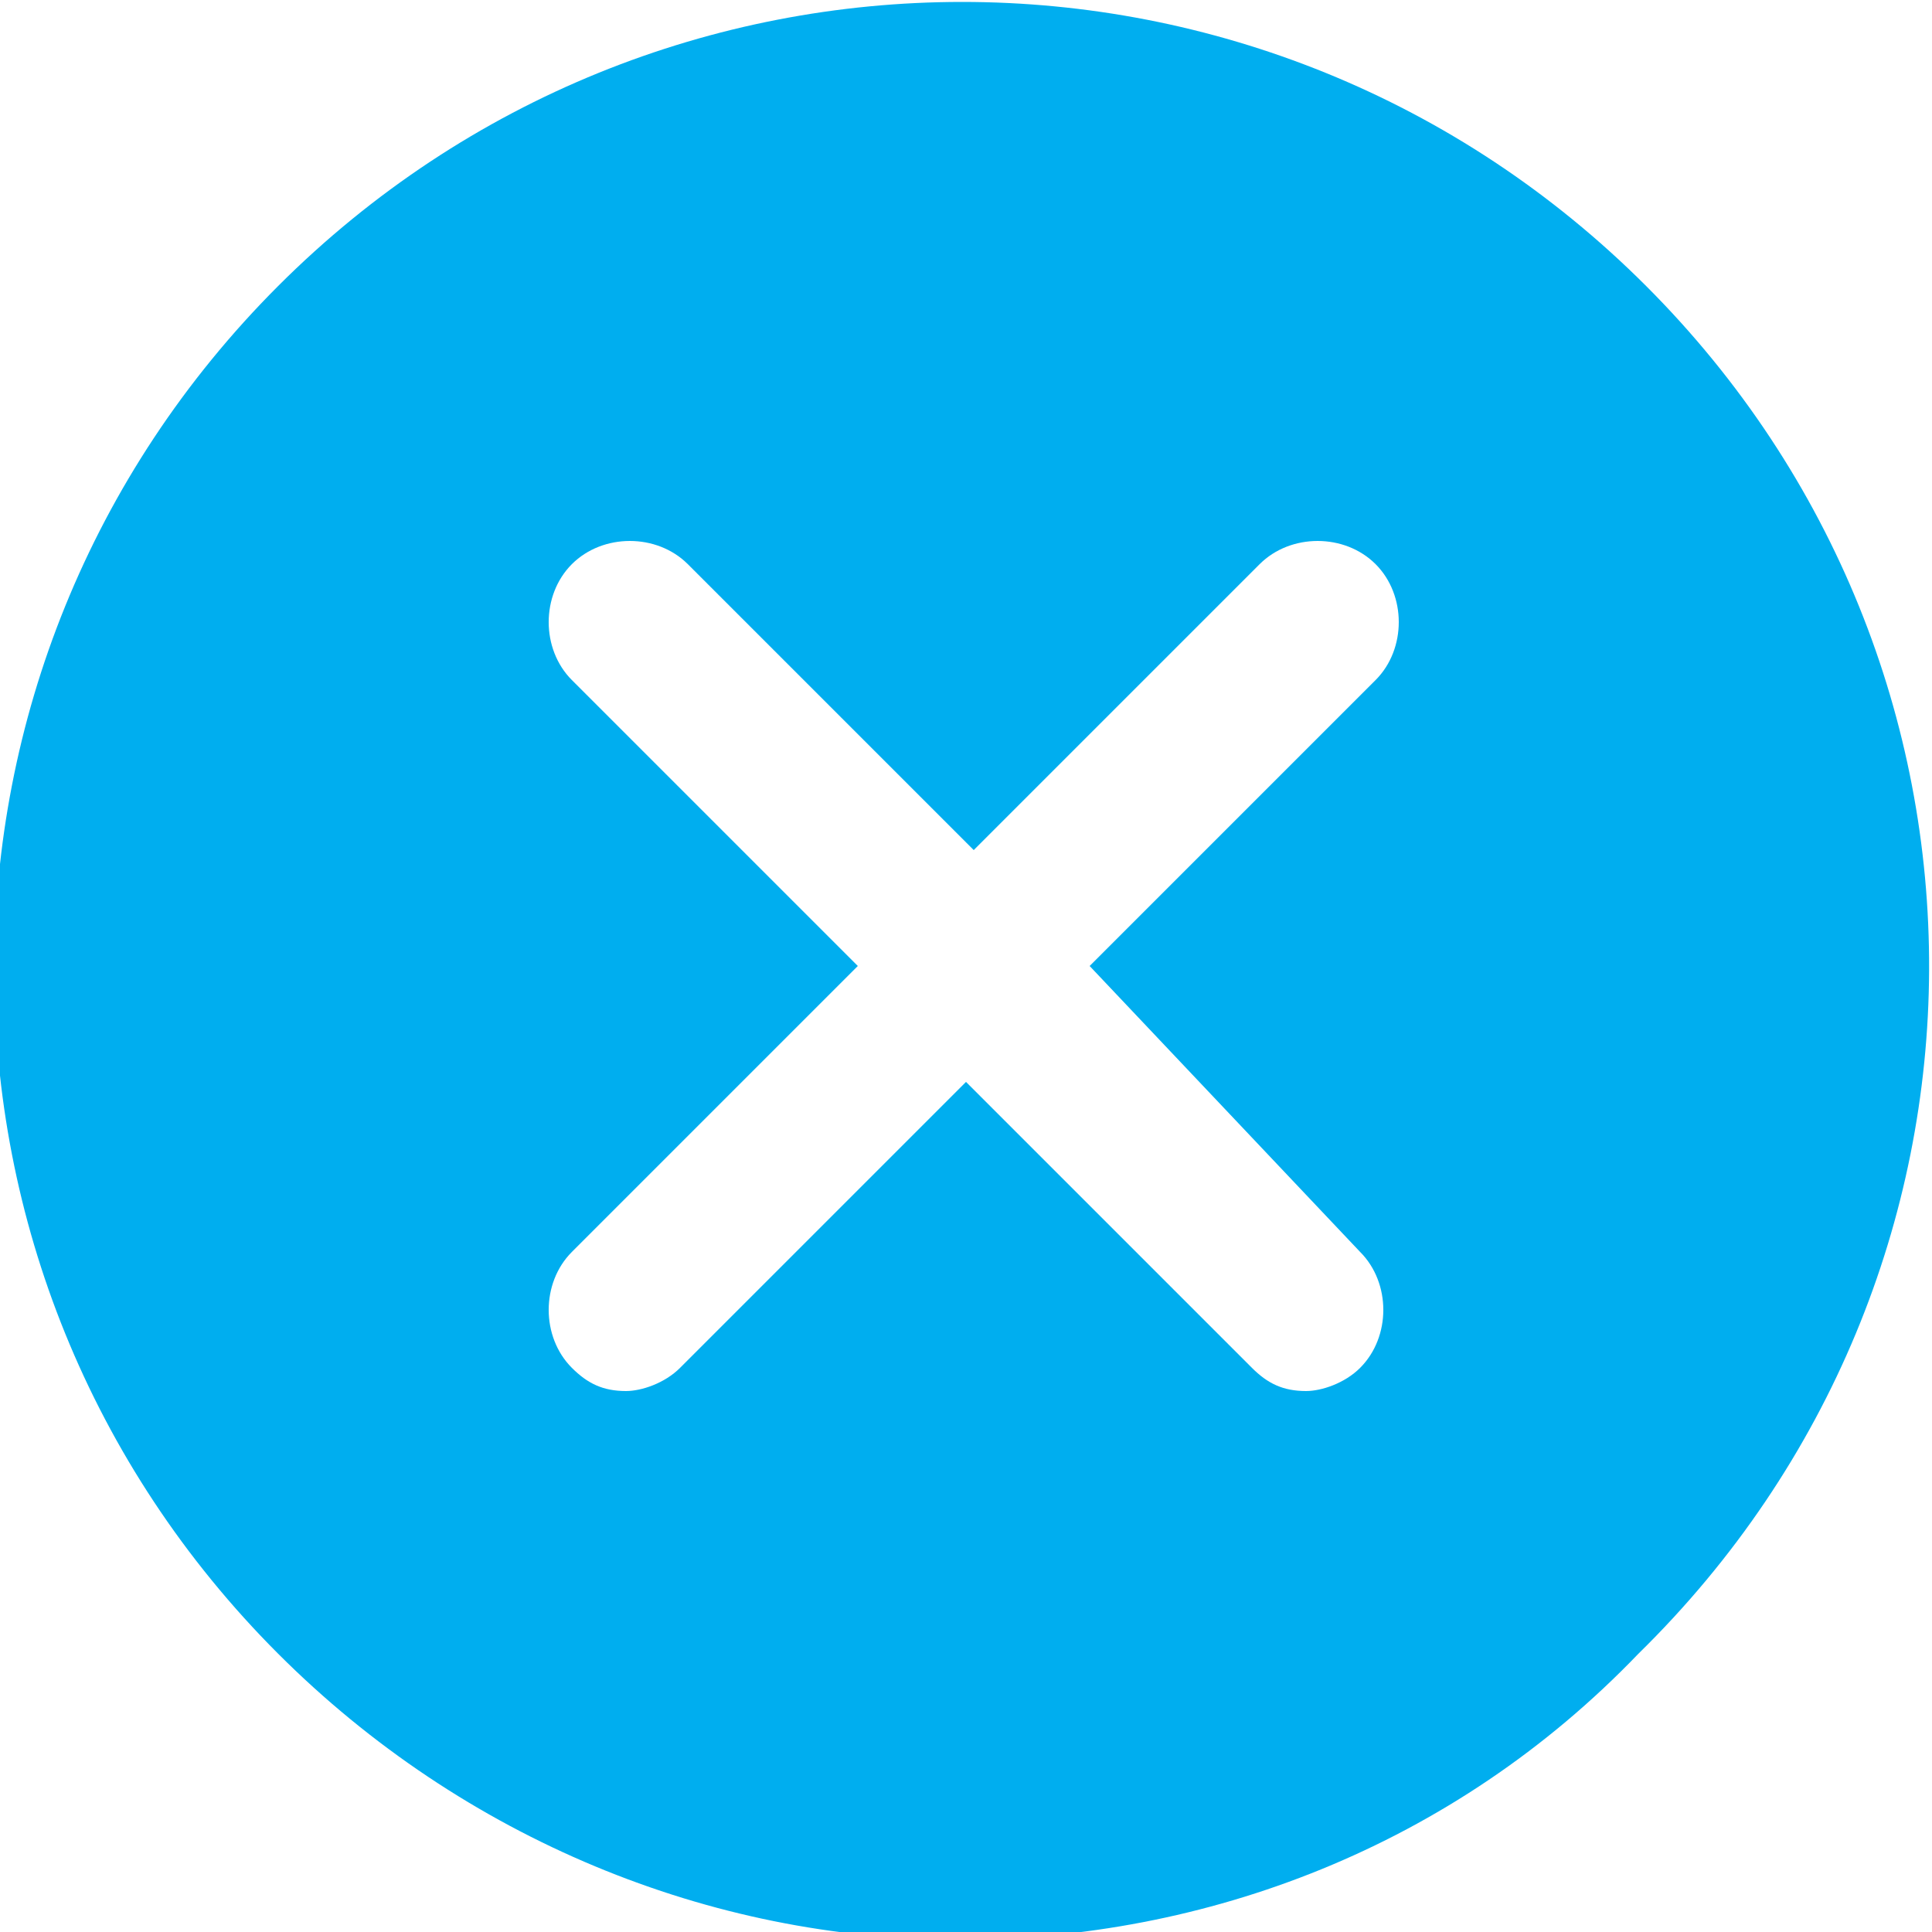
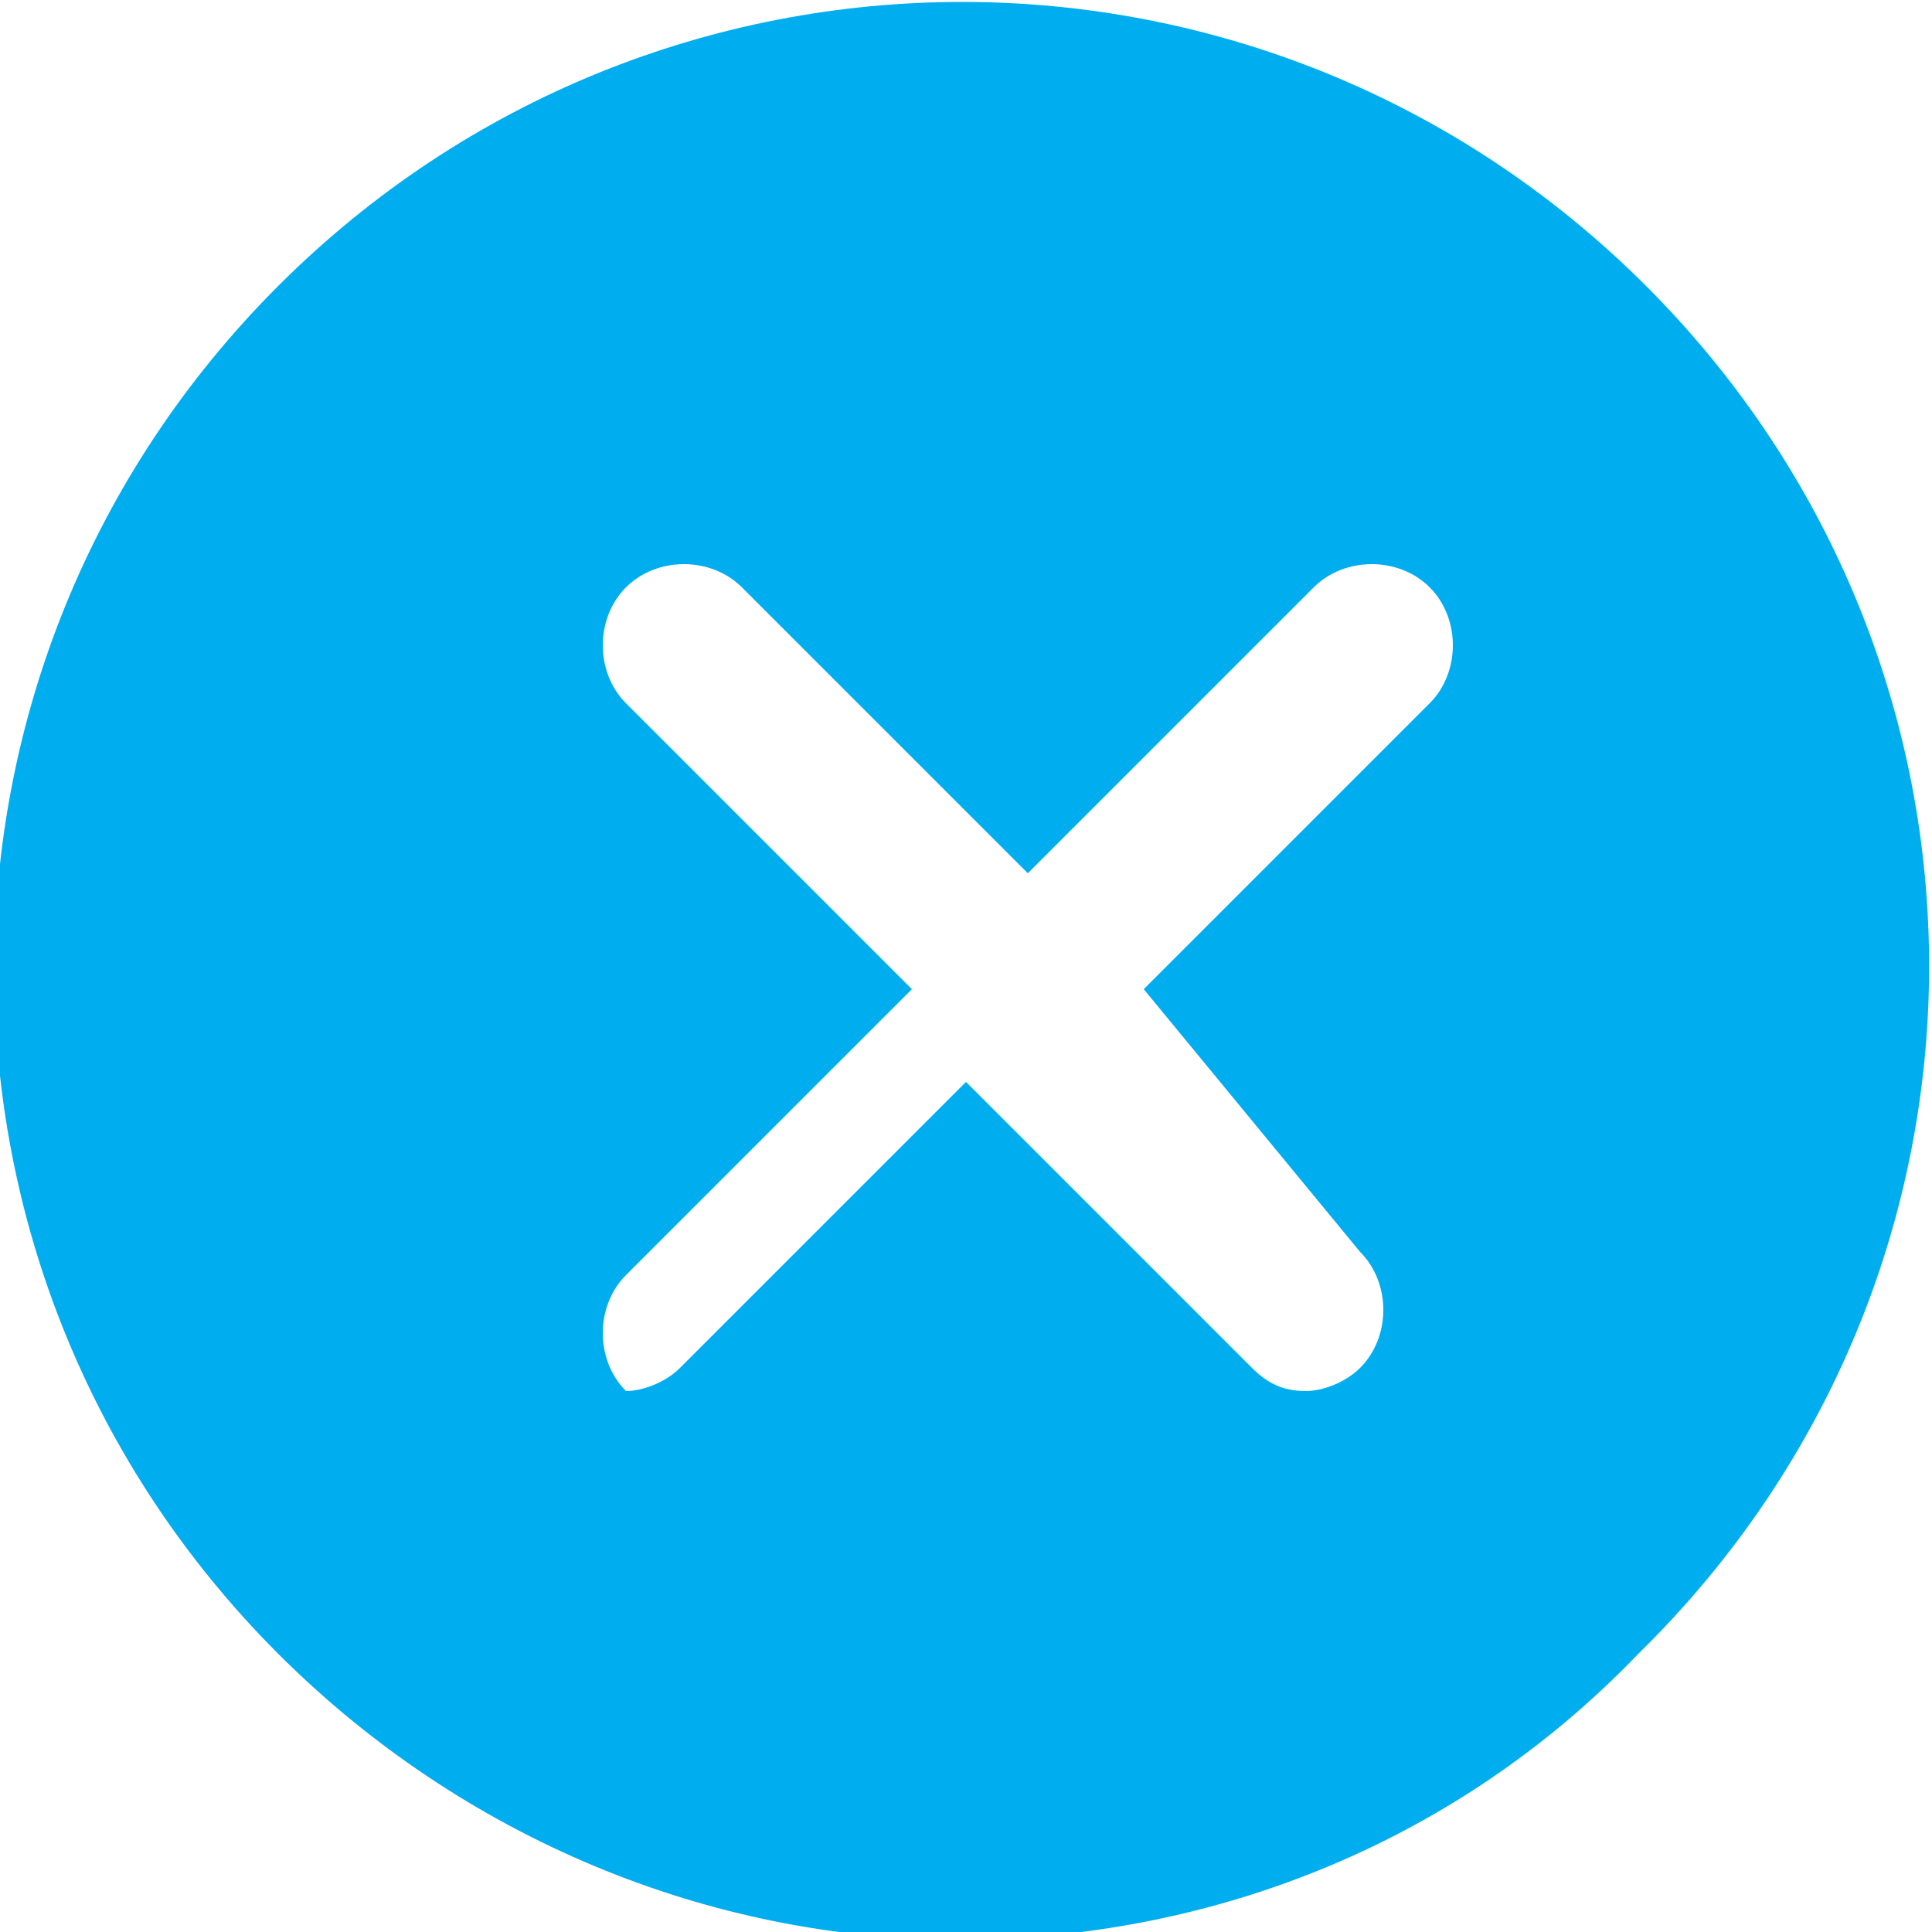
<svg xmlns="http://www.w3.org/2000/svg" version="1.1" id="Capa_1" x="0px" y="0px" width="25px" height="25px" viewBox="194.4 384.6 25 25" style="enable-background:new 194.4 384.6 25 25;" xml:space="preserve">
  <style type="text/css">
	.st0{fill:#00AEEF;}
</style>
  <g>
    <g>
-       <path class="st0" d="M215.7,388.3c-4.9-4.9-12.8-4.9-17.7,0c-4.9,4.9-4.9,12.8,0,17.7c2.4,2.4,5.6,3.7,8.8,3.7s6.4-1.2,8.8-3.7    C220.6,401.1,220.6,393.2,215.7,388.3z M212,400.8c0.4,0.4,0.4,1.1,0,1.5c-0.2,0.2-0.5,0.3-0.7,0.3c-0.3,0-0.5-0.1-0.7-0.3    l-3.7-3.7l-3.7,3.7c-0.2,0.2-0.5,0.3-0.7,0.3c-0.3,0-0.5-0.1-0.7-0.3c-0.4-0.4-0.4-1.1,0-1.5l3.7-3.7l-3.7-3.7    c-0.4-0.4-0.4-1.1,0-1.5c0.4-0.4,1.1-0.4,1.5,0l3.7,3.7l3.7-3.7c0.4-0.4,1.1-0.4,1.5,0c0.4,0.4,0.4,1.1,0,1.5l-3.7,3.7L212,400.8z    " />
+       <path class="st0" d="M215.7,388.3c-4.9-4.9-12.8-4.9-17.7,0c-4.9,4.9-4.9,12.8,0,17.7c2.4,2.4,5.6,3.7,8.8,3.7s6.4-1.2,8.8-3.7    C220.6,401.1,220.6,393.2,215.7,388.3z M212,400.8c0.4,0.4,0.4,1.1,0,1.5c-0.2,0.2-0.5,0.3-0.7,0.3c-0.3,0-0.5-0.1-0.7-0.3    l-3.7-3.7l-3.7,3.7c-0.2,0.2-0.5,0.3-0.7,0.3c-0.4-0.4-0.4-1.1,0-1.5l3.7-3.7l-3.7-3.7    c-0.4-0.4-0.4-1.1,0-1.5c0.4-0.4,1.1-0.4,1.5,0l3.7,3.7l3.7-3.7c0.4-0.4,1.1-0.4,1.5,0c0.4,0.4,0.4,1.1,0,1.5l-3.7,3.7L212,400.8z    " />
    </g>
  </g>
</svg>